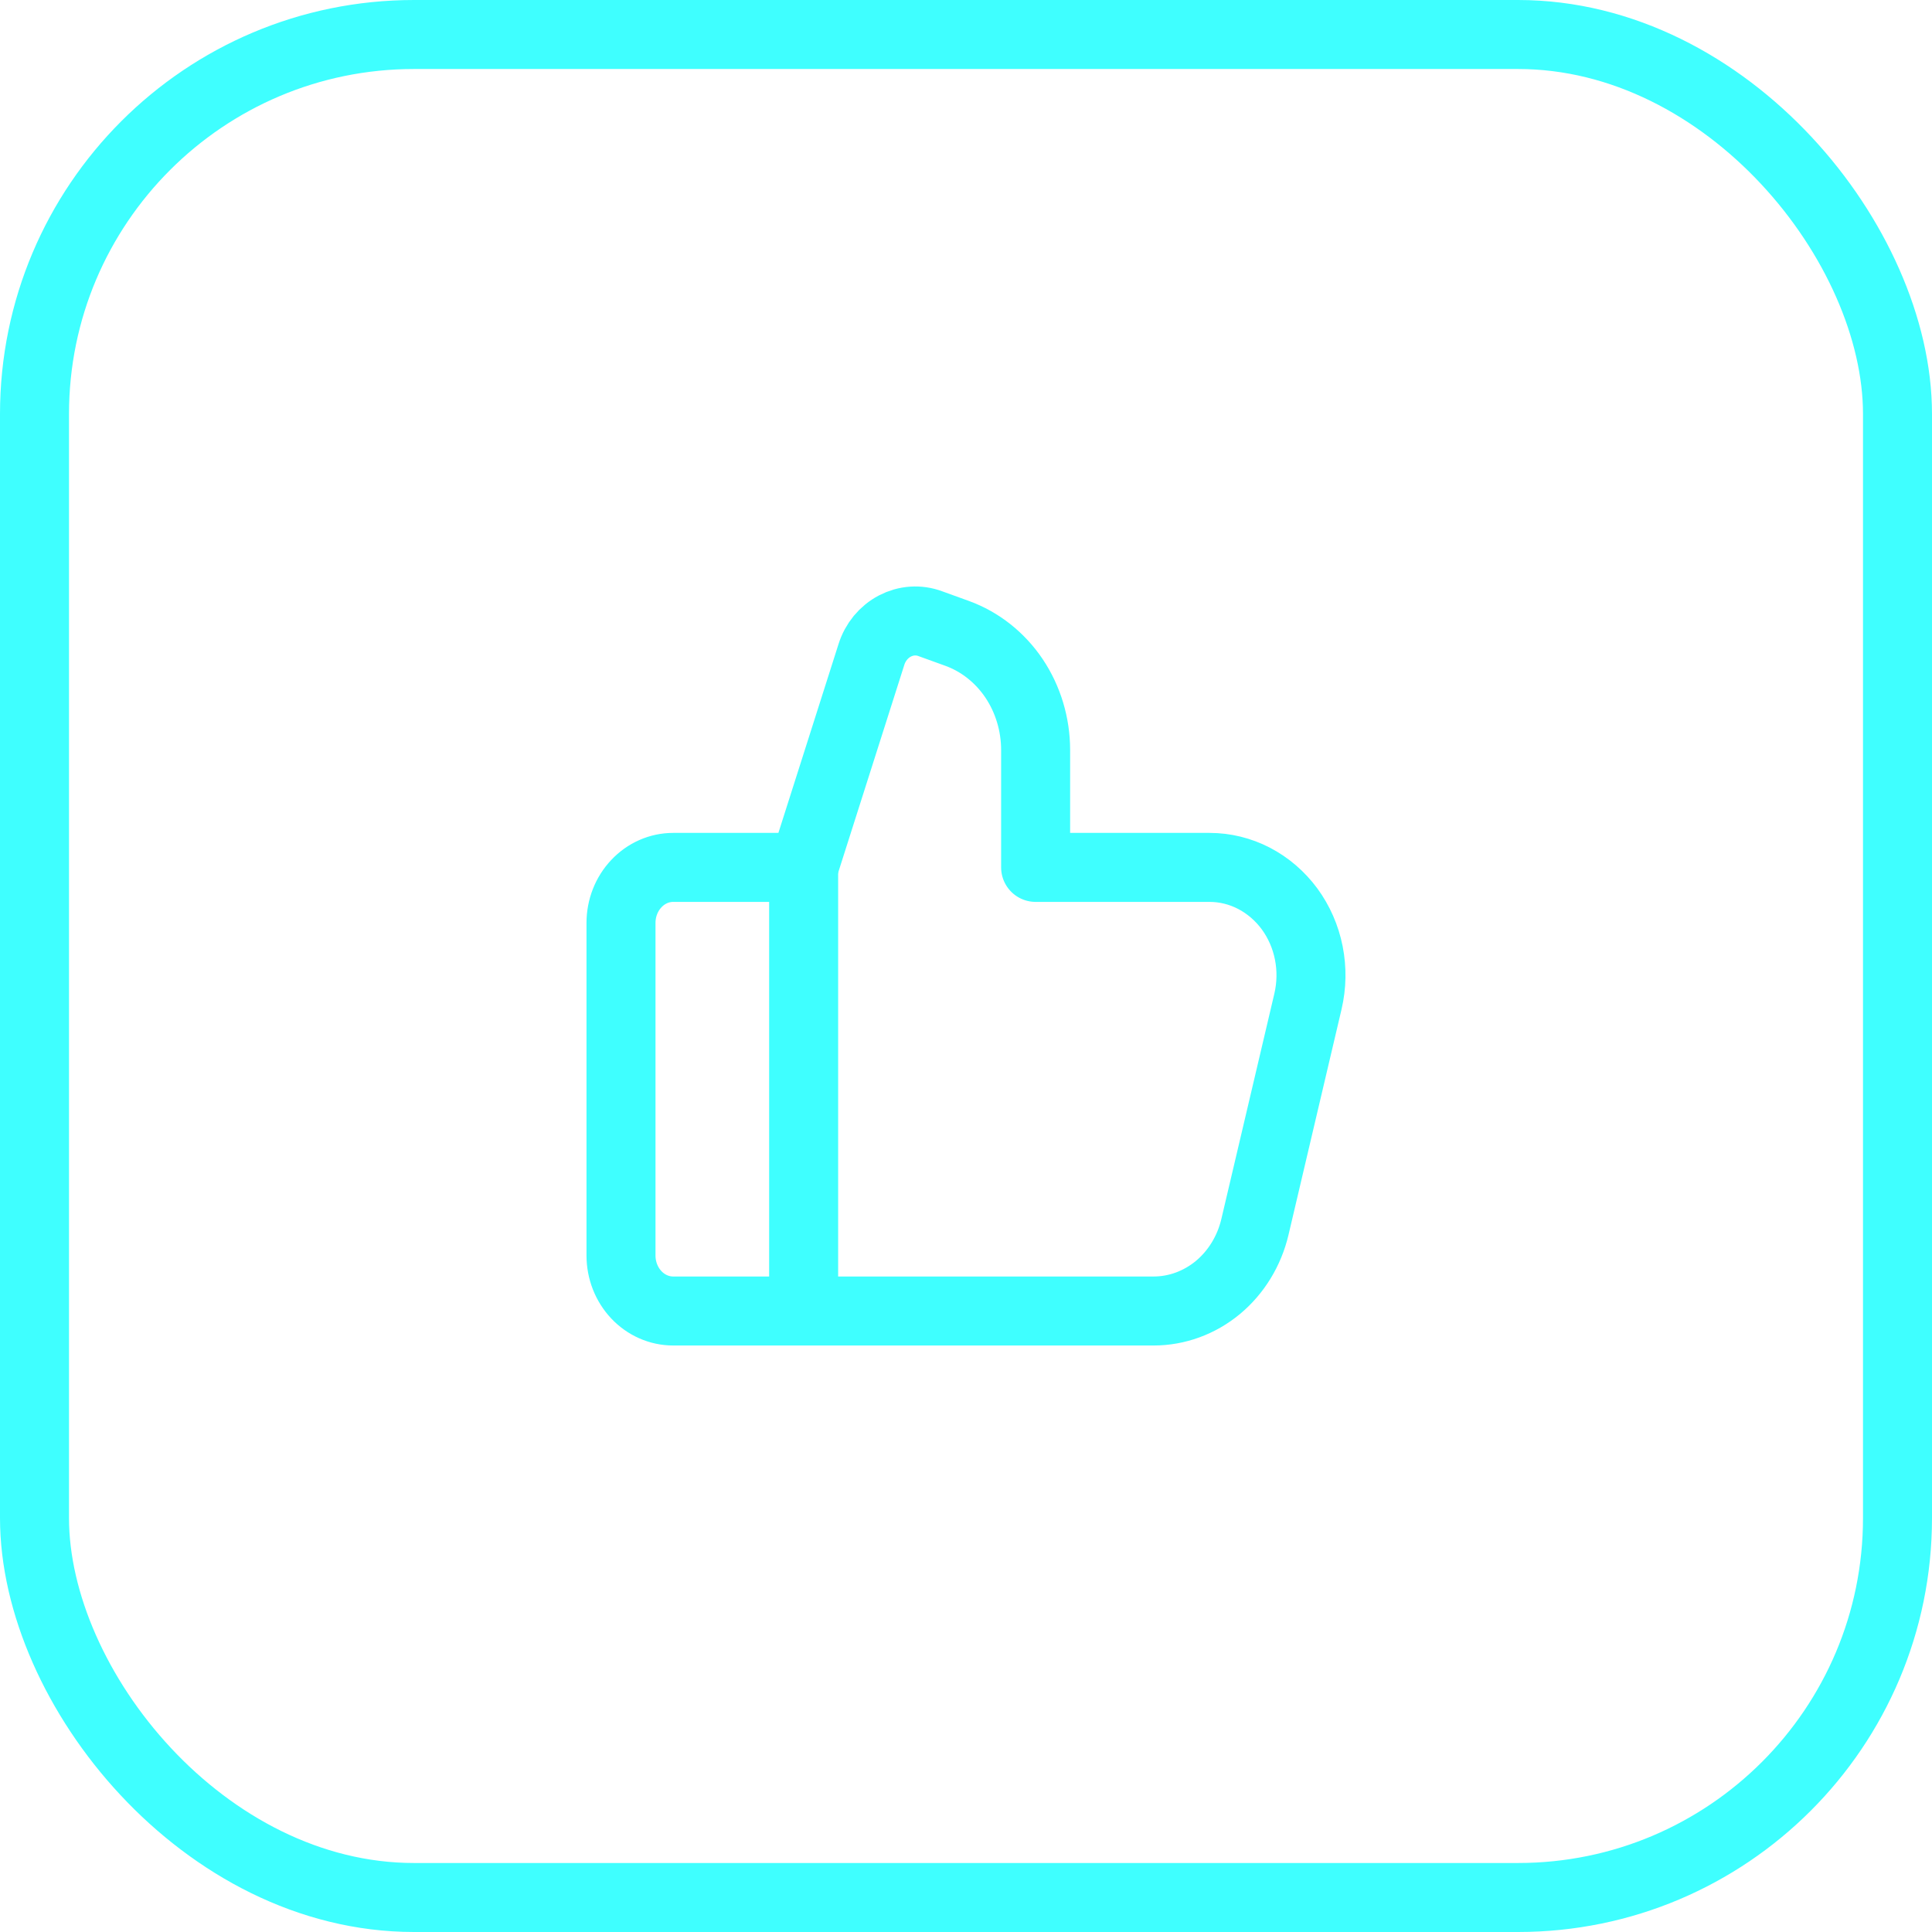
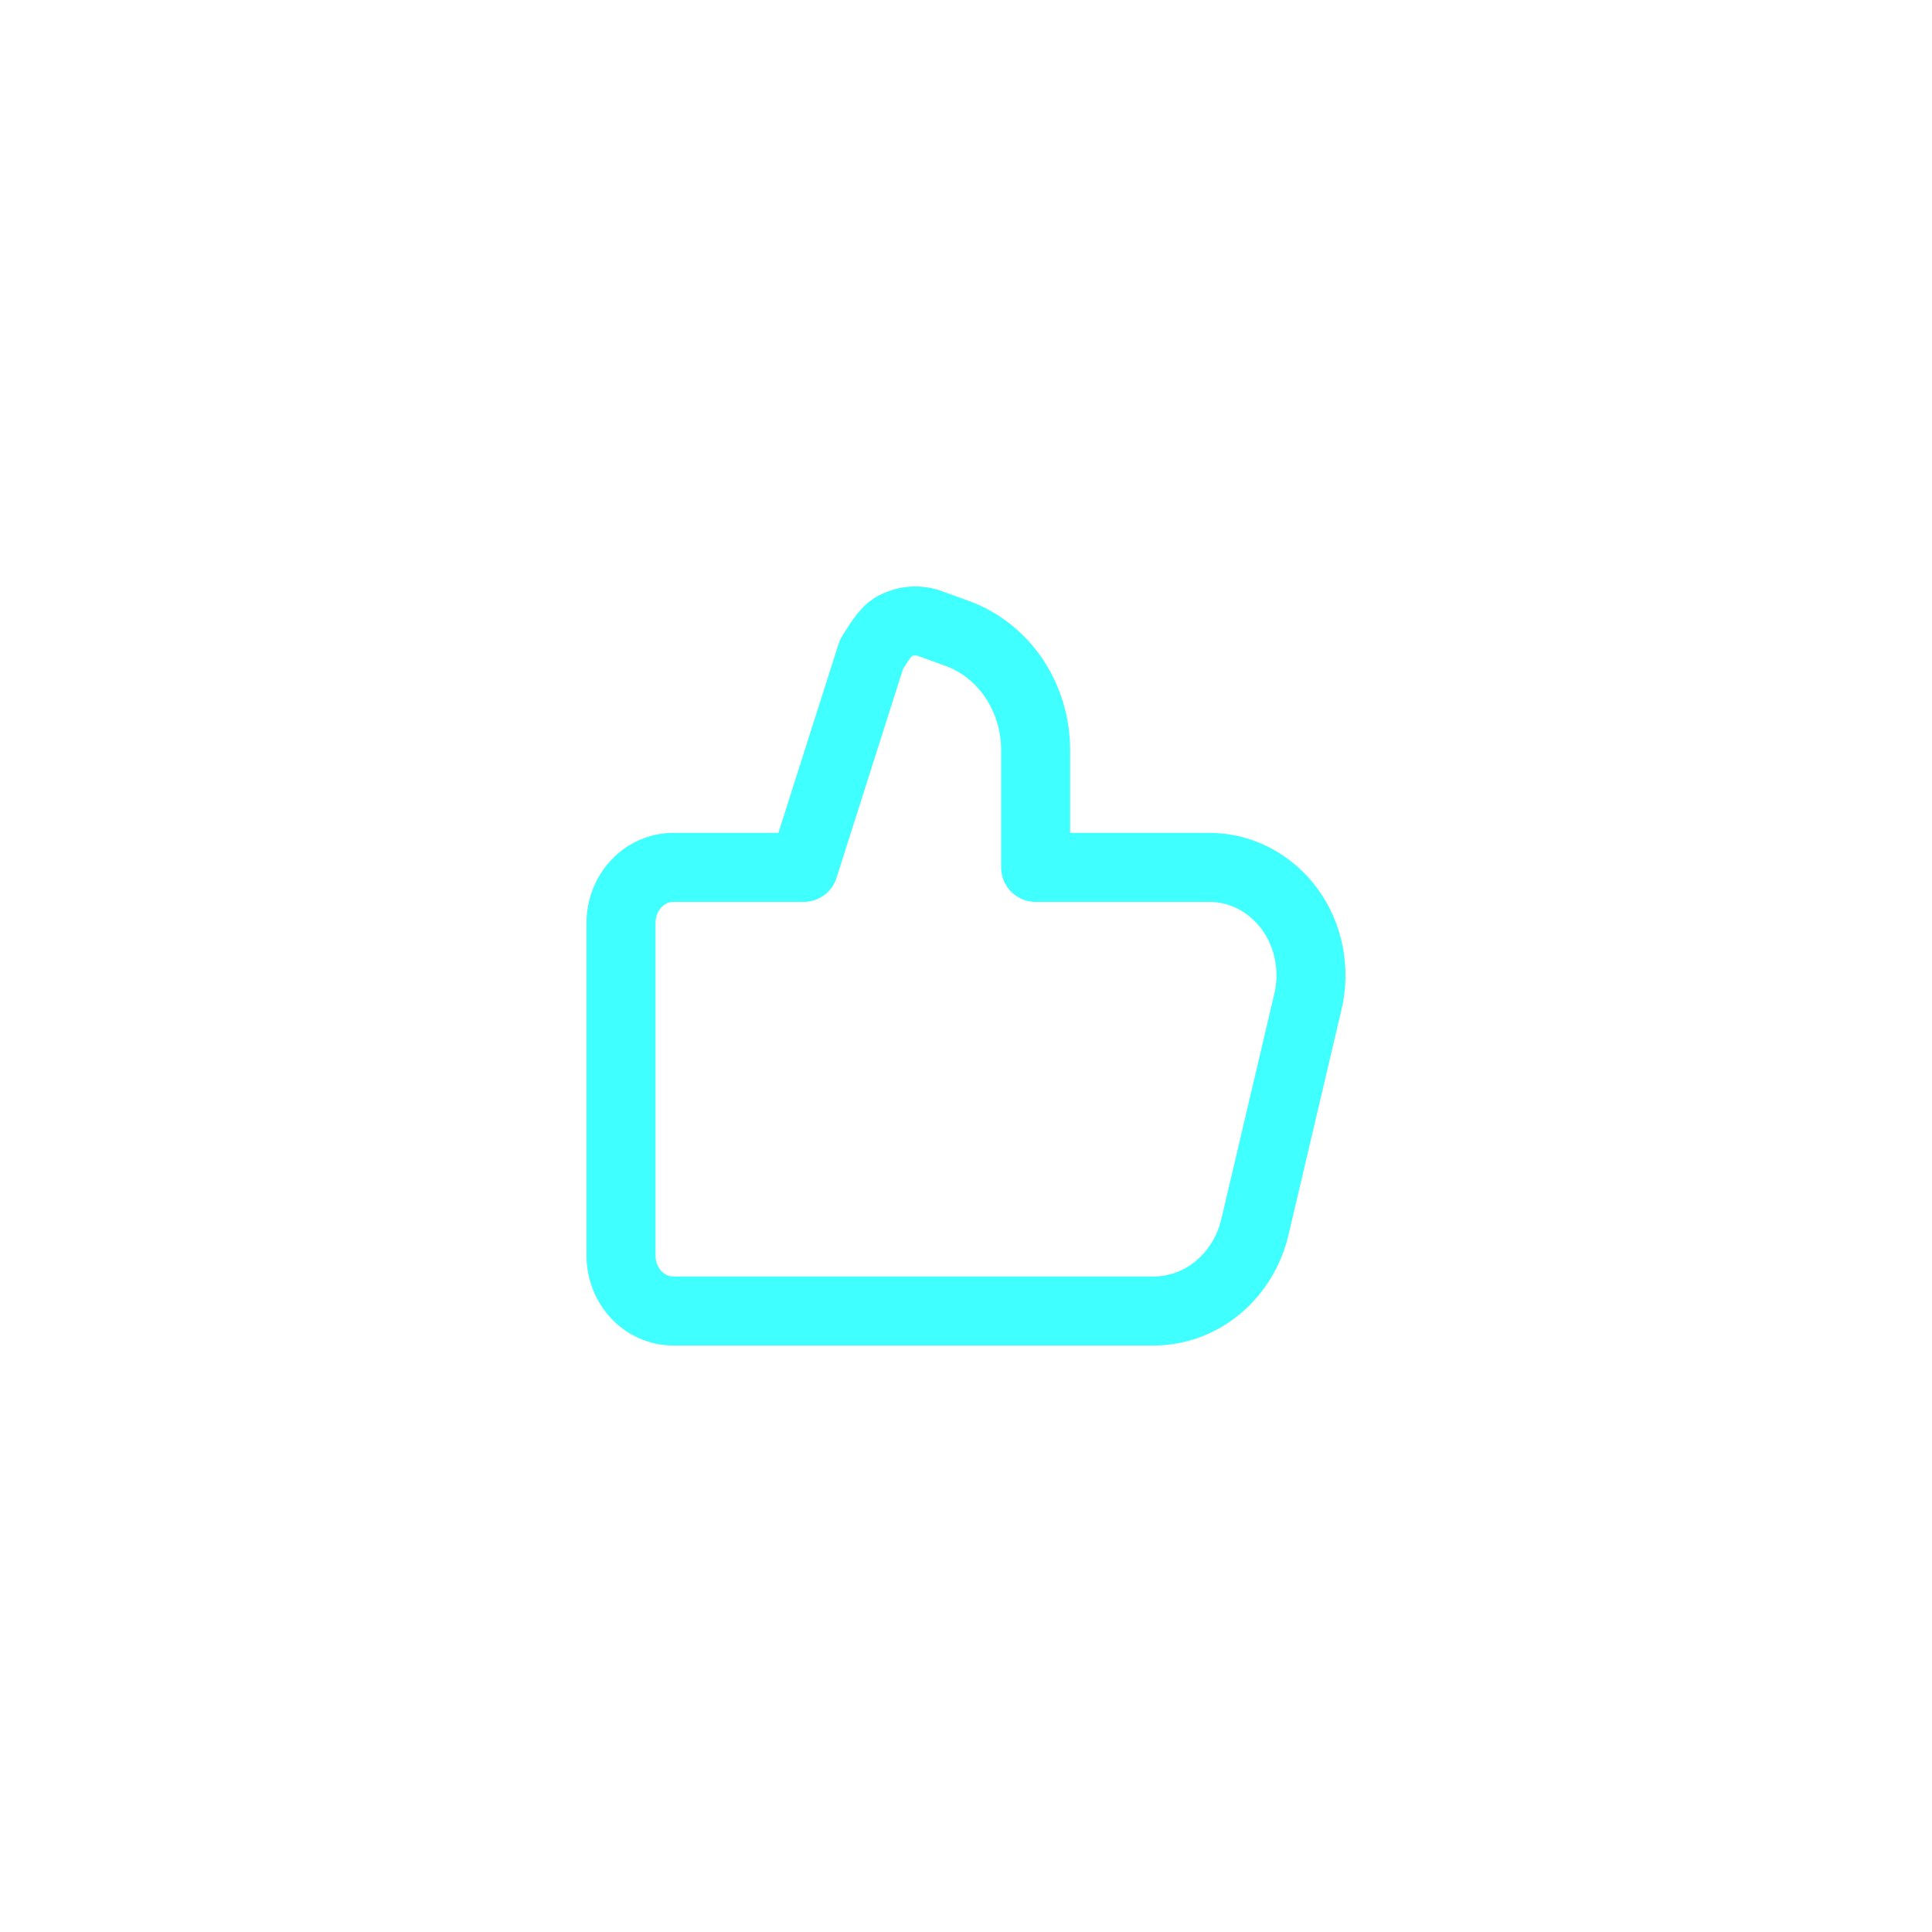
<svg xmlns="http://www.w3.org/2000/svg" width="28" height="28" viewBox="0 0 28 28" fill="none">
-   <rect x="0.5" y="0.5" width="27" height="27" rx="5.5" stroke="#3FFFFF" stroke-linecap="round" />
-   <path d="M15.009 12.571H17.529C17.753 12.571 17.973 12.625 18.174 12.729C18.375 12.834 18.551 12.985 18.689 13.172C18.826 13.359 18.922 13.577 18.968 13.81C19.014 14.042 19.01 14.282 18.956 14.513L18.187 17.783C18.105 18.13 17.916 18.439 17.65 18.66C17.384 18.88 17.056 19 16.719 19H9.756C9.556 19 9.363 18.915 9.222 18.765C9.08 18.614 9 18.41 9 18.196V13.375C9 13.162 9.08 12.957 9.222 12.807C9.363 12.656 9.556 12.571 9.756 12.571H11.647V12.57L12.629 9.486C12.657 9.396 12.702 9.314 12.76 9.243C12.818 9.173 12.889 9.115 12.969 9.073C13.048 9.032 13.134 9.007 13.223 9.001C13.311 8.995 13.4 9.008 13.483 9.039L13.873 9.18C14.204 9.301 14.492 9.528 14.696 9.831C14.899 10.134 15.009 10.497 15.009 10.87V12.57" stroke="#3FFFFF" stroke-linecap="round" stroke-linejoin="round" />
-   <path d="M11.647 18.999V12.571" stroke="#3FFFFF" stroke-linecap="round" stroke-linejoin="round" />
+   <path d="M15.009 12.571H17.529C17.753 12.571 17.973 12.625 18.174 12.729C18.375 12.834 18.551 12.985 18.689 13.172C18.826 13.359 18.922 13.577 18.968 13.81C19.014 14.042 19.01 14.282 18.956 14.513L18.187 17.783C18.105 18.13 17.916 18.439 17.65 18.66C17.384 18.88 17.056 19 16.719 19H9.756C9.556 19 9.363 18.915 9.222 18.765C9.08 18.614 9 18.41 9 18.196V13.375C9 13.162 9.08 12.957 9.222 12.807C9.363 12.656 9.556 12.571 9.756 12.571H11.647V12.57L12.629 9.486C12.818 9.173 12.889 9.115 12.969 9.073C13.048 9.032 13.134 9.007 13.223 9.001C13.311 8.995 13.4 9.008 13.483 9.039L13.873 9.18C14.204 9.301 14.492 9.528 14.696 9.831C14.899 10.134 15.009 10.497 15.009 10.87V12.57" stroke="#3FFFFF" stroke-linecap="round" stroke-linejoin="round" />
</svg>